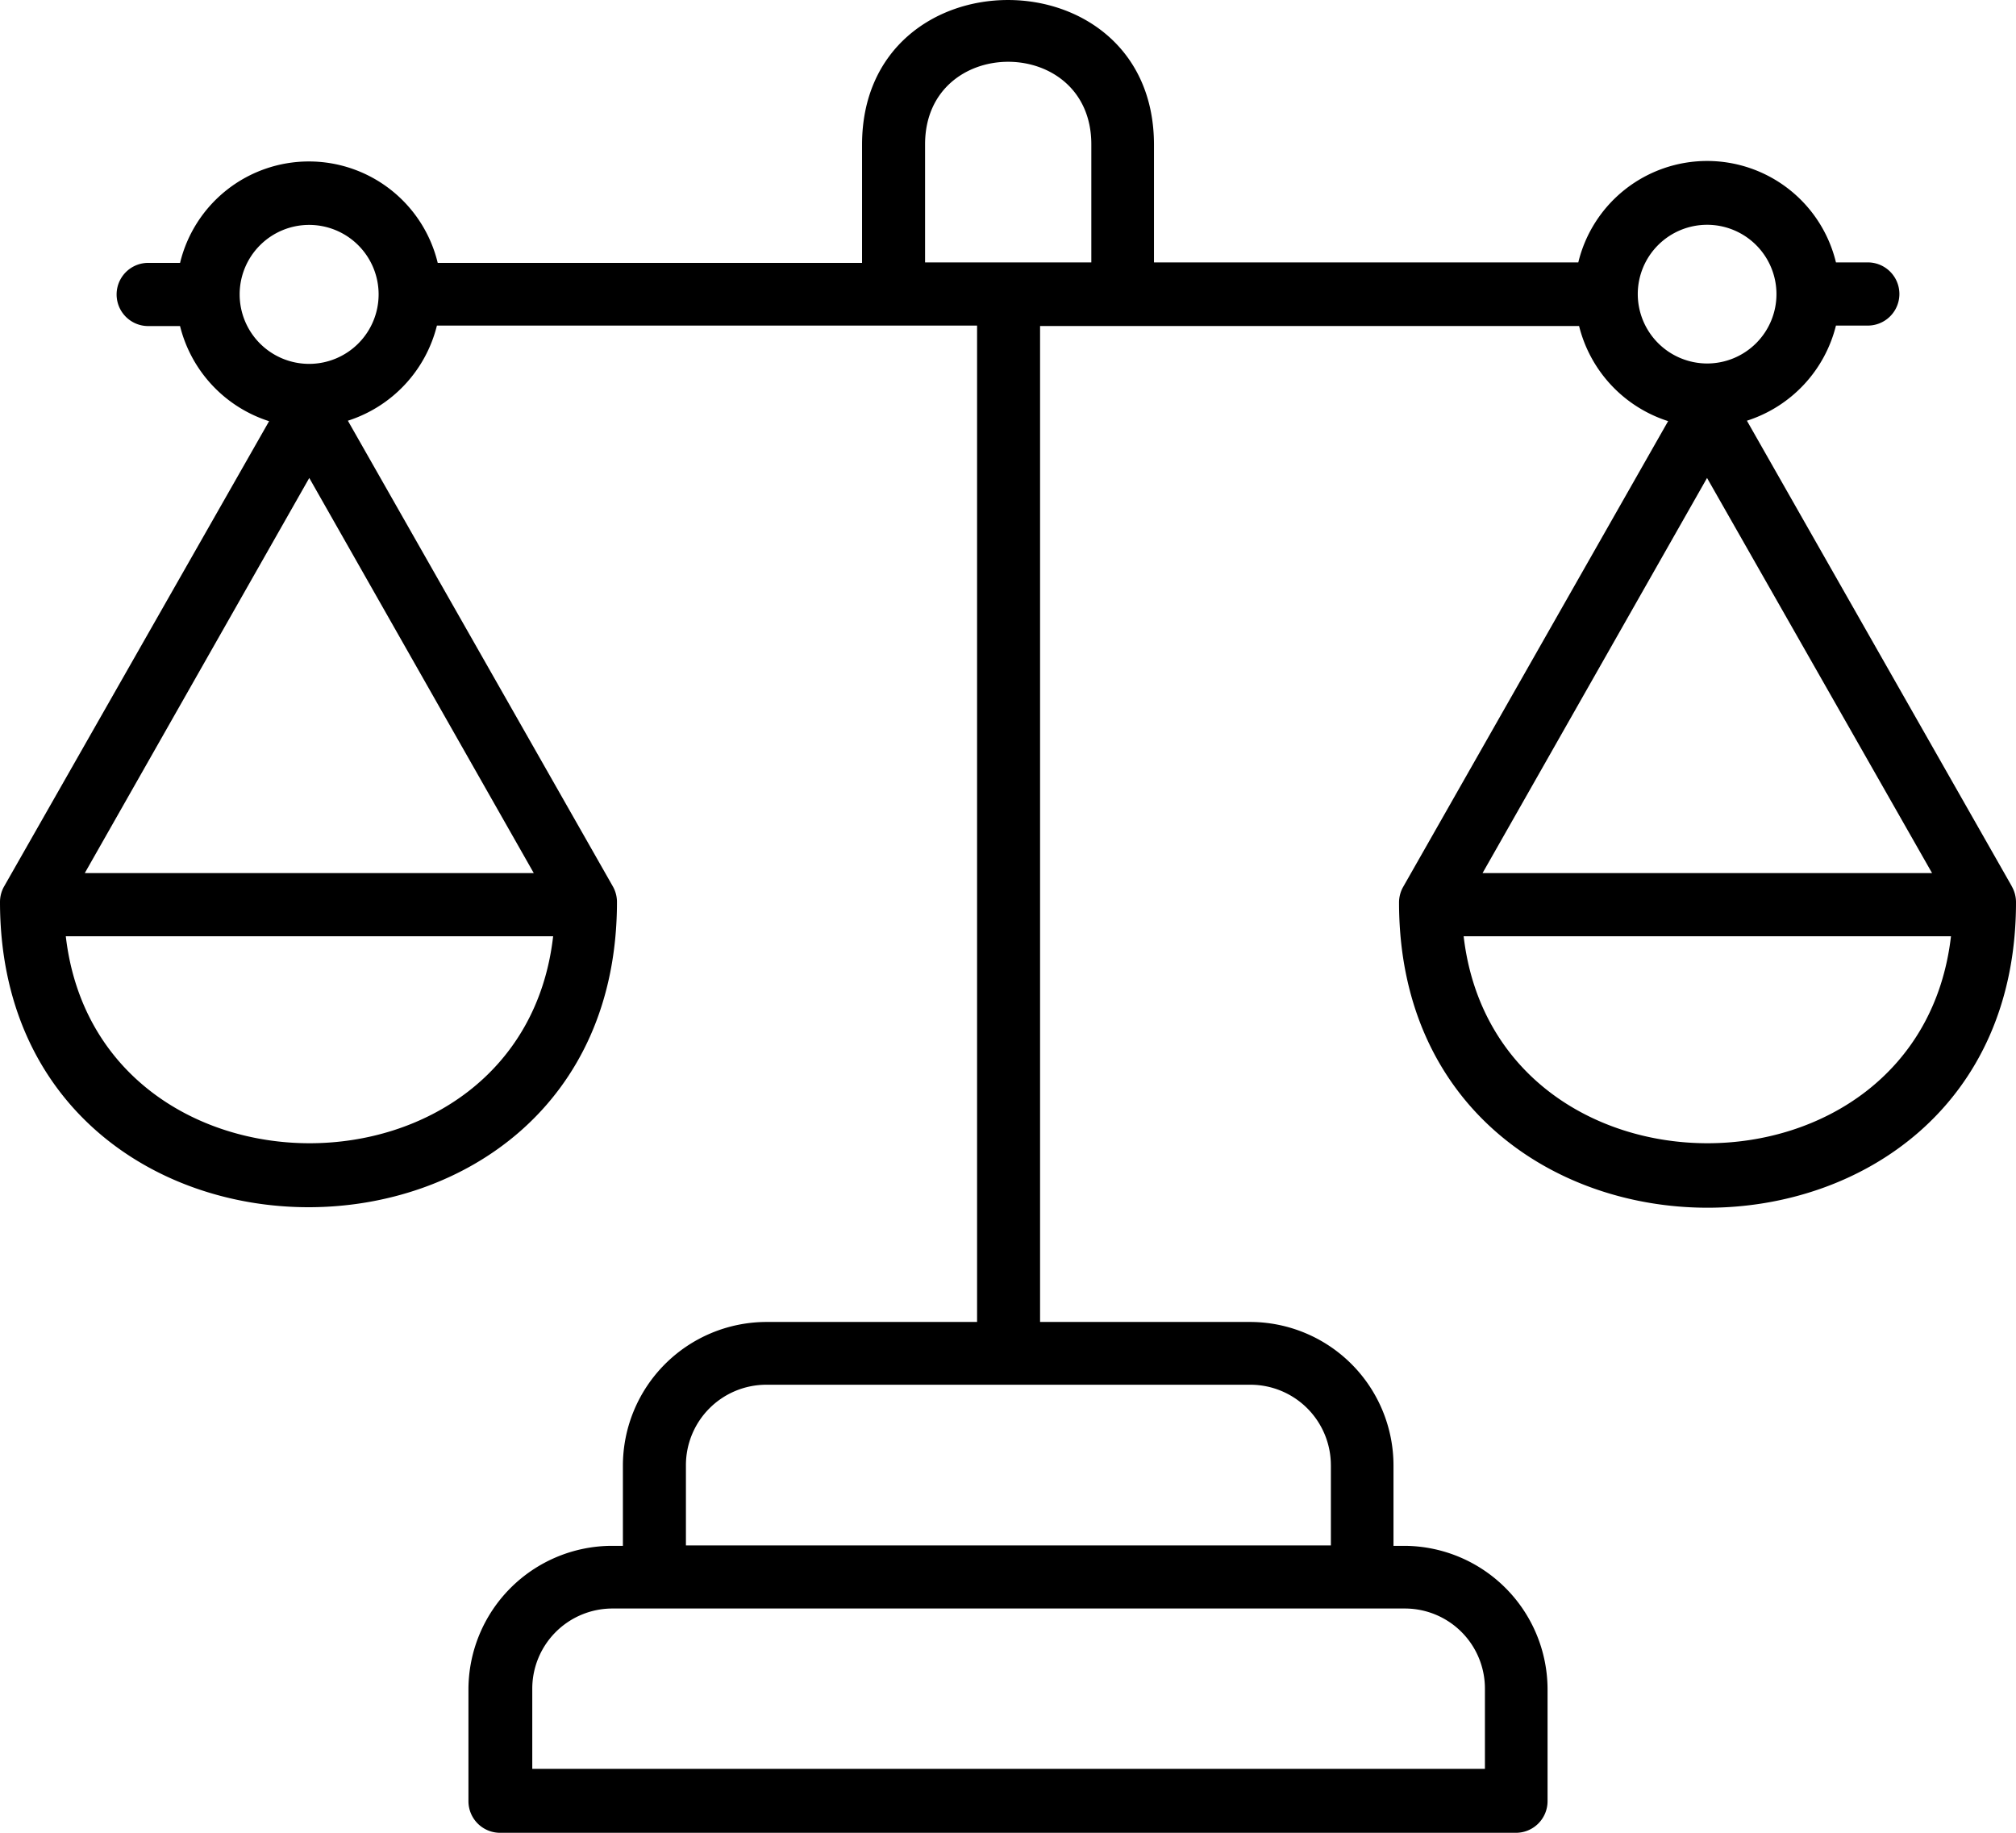
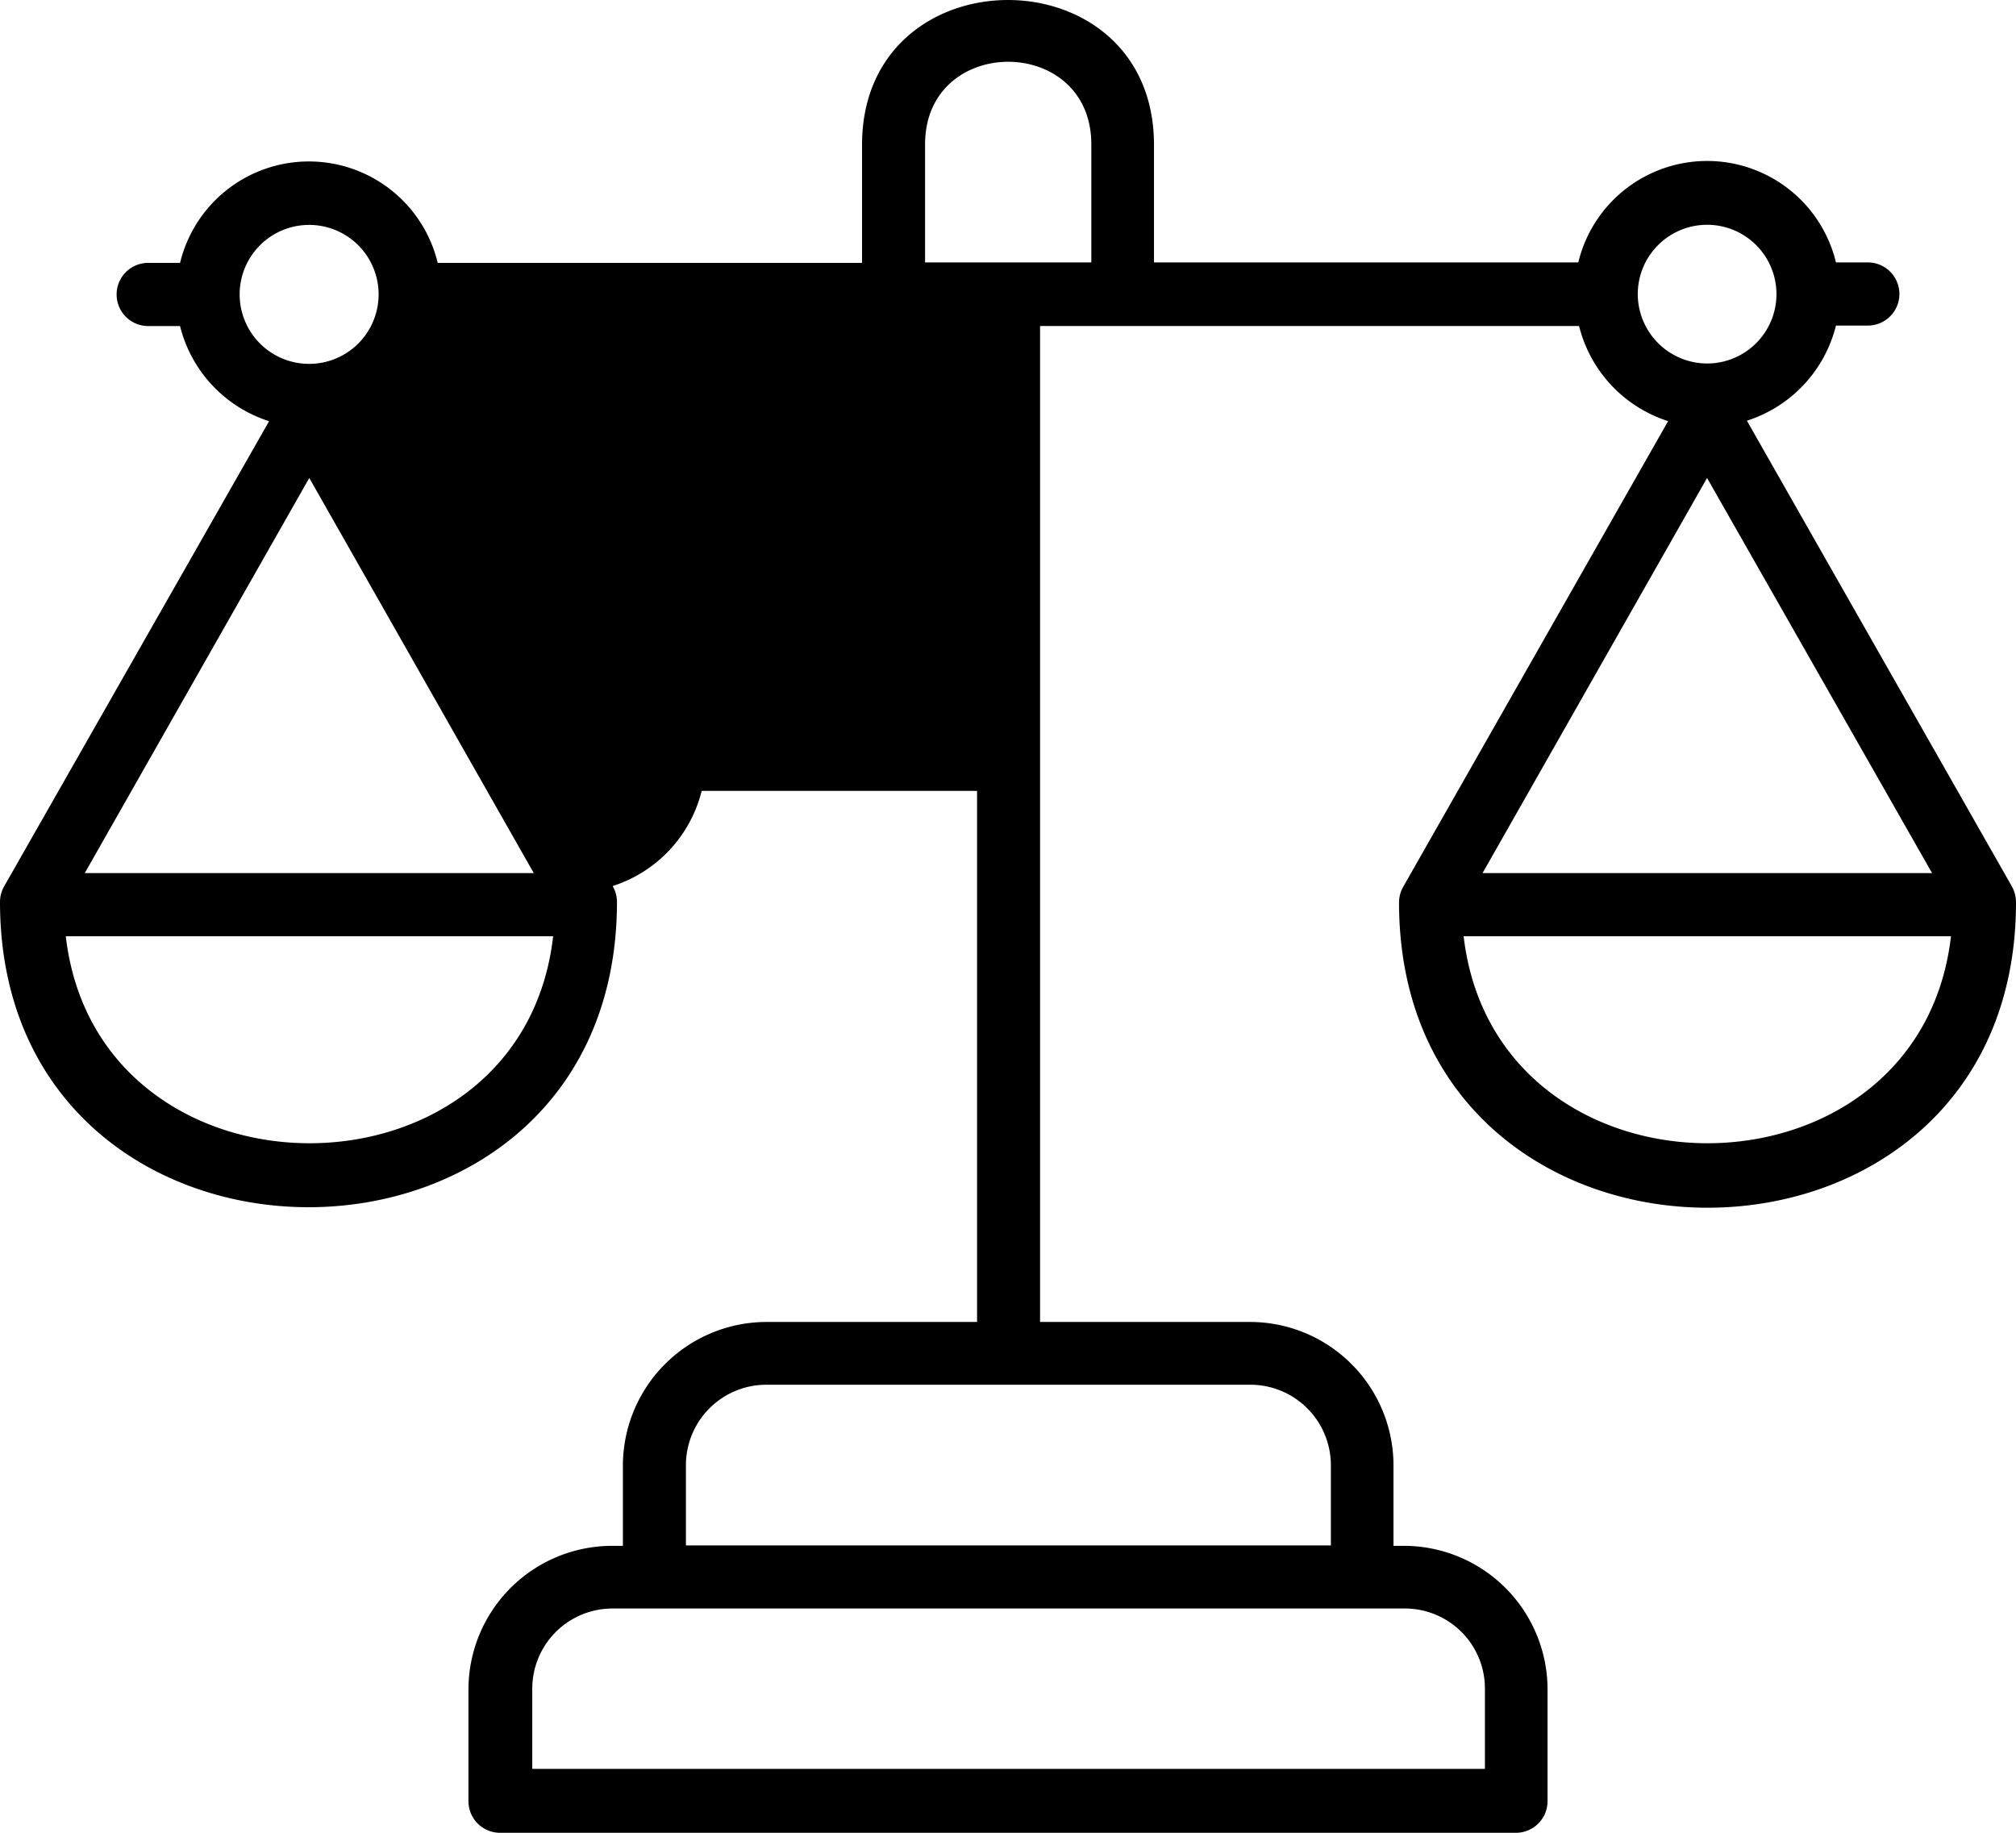
<svg xmlns="http://www.w3.org/2000/svg" width="88" height="80" viewBox="0 0 88 80">
  <g id="noun-justice-5372265" transform="translate(-0.2 -23.925)">
-     <path id="Tracé_2339" data-name="Tracé 2339" d="M88.011,62.6,76.454,42.289a5.837,5.837,0,0,0,3.887-4.153h1.427a1.379,1.379,0,0,0,0-2.757H80.341a5.785,5.785,0,0,0-11.247,0H50.572V30.245c0-8.426-12.743-8.426-12.743,0V35.4H19.307a5.785,5.785,0,0,0-11.247,0H6.632a1.379,1.379,0,0,0,0,2.757H8.059a5.837,5.837,0,0,0,3.887,4.153L.389,62.6a1.383,1.383,0,0,0-.189.689c0,17.765,26.931,17.783,26.931,0a1.383,1.383,0,0,0-.189-.689L15.385,42.289a5.837,5.837,0,0,0,3.887-4.153H42.85V81.628h-9.2a6.278,6.278,0,0,0-6.26,6.272v3.5h-.482a6.278,6.278,0,0,0-6.26,6.272v4.876a1.381,1.381,0,0,0,1.376,1.378H66.376a1.381,1.381,0,0,0,1.376-1.378V97.67A6.274,6.274,0,0,0,61.509,91.4h-.482V87.9a6.267,6.267,0,0,0-6.26-6.272H45.6V38.154H69.128a5.837,5.837,0,0,0,3.887,4.153L61.458,62.622a1.383,1.383,0,0,0-.189.689c0,17.765,26.931,17.783,26.931,0a1.4,1.4,0,0,0-.189-.706ZM65.018,97.636v3.5H23.434v-3.5a3.5,3.5,0,0,1,3.491-3.5H61.544a3.493,3.493,0,0,1,3.474,3.5Zm-6.724-9.753v3.5H30.141v-3.5a3.512,3.512,0,0,1,3.491-3.515H54.785a3.515,3.515,0,0,1,3.508,3.515ZM40.58,30.227c0-4.807,7.257-4.807,7.257,0v5.152H40.58ZM3.072,64.793H24.345c-1.376,12.045-19.88,12.045-21.273,0ZM3.9,62.036l9.8-17.248,9.8,17.248Zm9.8-22.228a3.033,3.033,0,1,1,3.027-3.033A3.034,3.034,0,0,1,13.7,39.808Zm57.99-3.05a3.027,3.027,0,1,1,3.027,3.033,3.034,3.034,0,0,1-3.027-3.033ZM84.537,62.036H64.914l9.8-17.248ZM64.089,64.793H85.362c-1.393,12.045-19.863,12.045-21.273,0Z" fill-rule="evenodd" />
+     <path id="Tracé_2339" data-name="Tracé 2339" d="M88.011,62.6,76.454,42.289a5.837,5.837,0,0,0,3.887-4.153h1.427a1.379,1.379,0,0,0,0-2.757H80.341a5.785,5.785,0,0,0-11.247,0H50.572V30.245c0-8.426-12.743-8.426-12.743,0V35.4H19.307a5.785,5.785,0,0,0-11.247,0H6.632a1.379,1.379,0,0,0,0,2.757H8.059a5.837,5.837,0,0,0,3.887,4.153L.389,62.6a1.383,1.383,0,0,0-.189.689c0,17.765,26.931,17.783,26.931,0a1.383,1.383,0,0,0-.189-.689a5.837,5.837,0,0,0,3.887-4.153H42.85V81.628h-9.2a6.278,6.278,0,0,0-6.26,6.272v3.5h-.482a6.278,6.278,0,0,0-6.26,6.272v4.876a1.381,1.381,0,0,0,1.376,1.378H66.376a1.381,1.381,0,0,0,1.376-1.378V97.67A6.274,6.274,0,0,0,61.509,91.4h-.482V87.9a6.267,6.267,0,0,0-6.26-6.272H45.6V38.154H69.128a5.837,5.837,0,0,0,3.887,4.153L61.458,62.622a1.383,1.383,0,0,0-.189.689c0,17.765,26.931,17.783,26.931,0a1.4,1.4,0,0,0-.189-.706ZM65.018,97.636v3.5H23.434v-3.5a3.5,3.5,0,0,1,3.491-3.5H61.544a3.493,3.493,0,0,1,3.474,3.5Zm-6.724-9.753v3.5H30.141v-3.5a3.512,3.512,0,0,1,3.491-3.515H54.785a3.515,3.515,0,0,1,3.508,3.515ZM40.58,30.227c0-4.807,7.257-4.807,7.257,0v5.152H40.58ZM3.072,64.793H24.345c-1.376,12.045-19.88,12.045-21.273,0ZM3.9,62.036l9.8-17.248,9.8,17.248Zm9.8-22.228a3.033,3.033,0,1,1,3.027-3.033A3.034,3.034,0,0,1,13.7,39.808Zm57.99-3.05a3.027,3.027,0,1,1,3.027,3.033,3.034,3.034,0,0,1-3.027-3.033ZM84.537,62.036H64.914l9.8-17.248ZM64.089,64.793H85.362c-1.393,12.045-19.863,12.045-21.273,0Z" fill-rule="evenodd" />
  </g>
</svg>